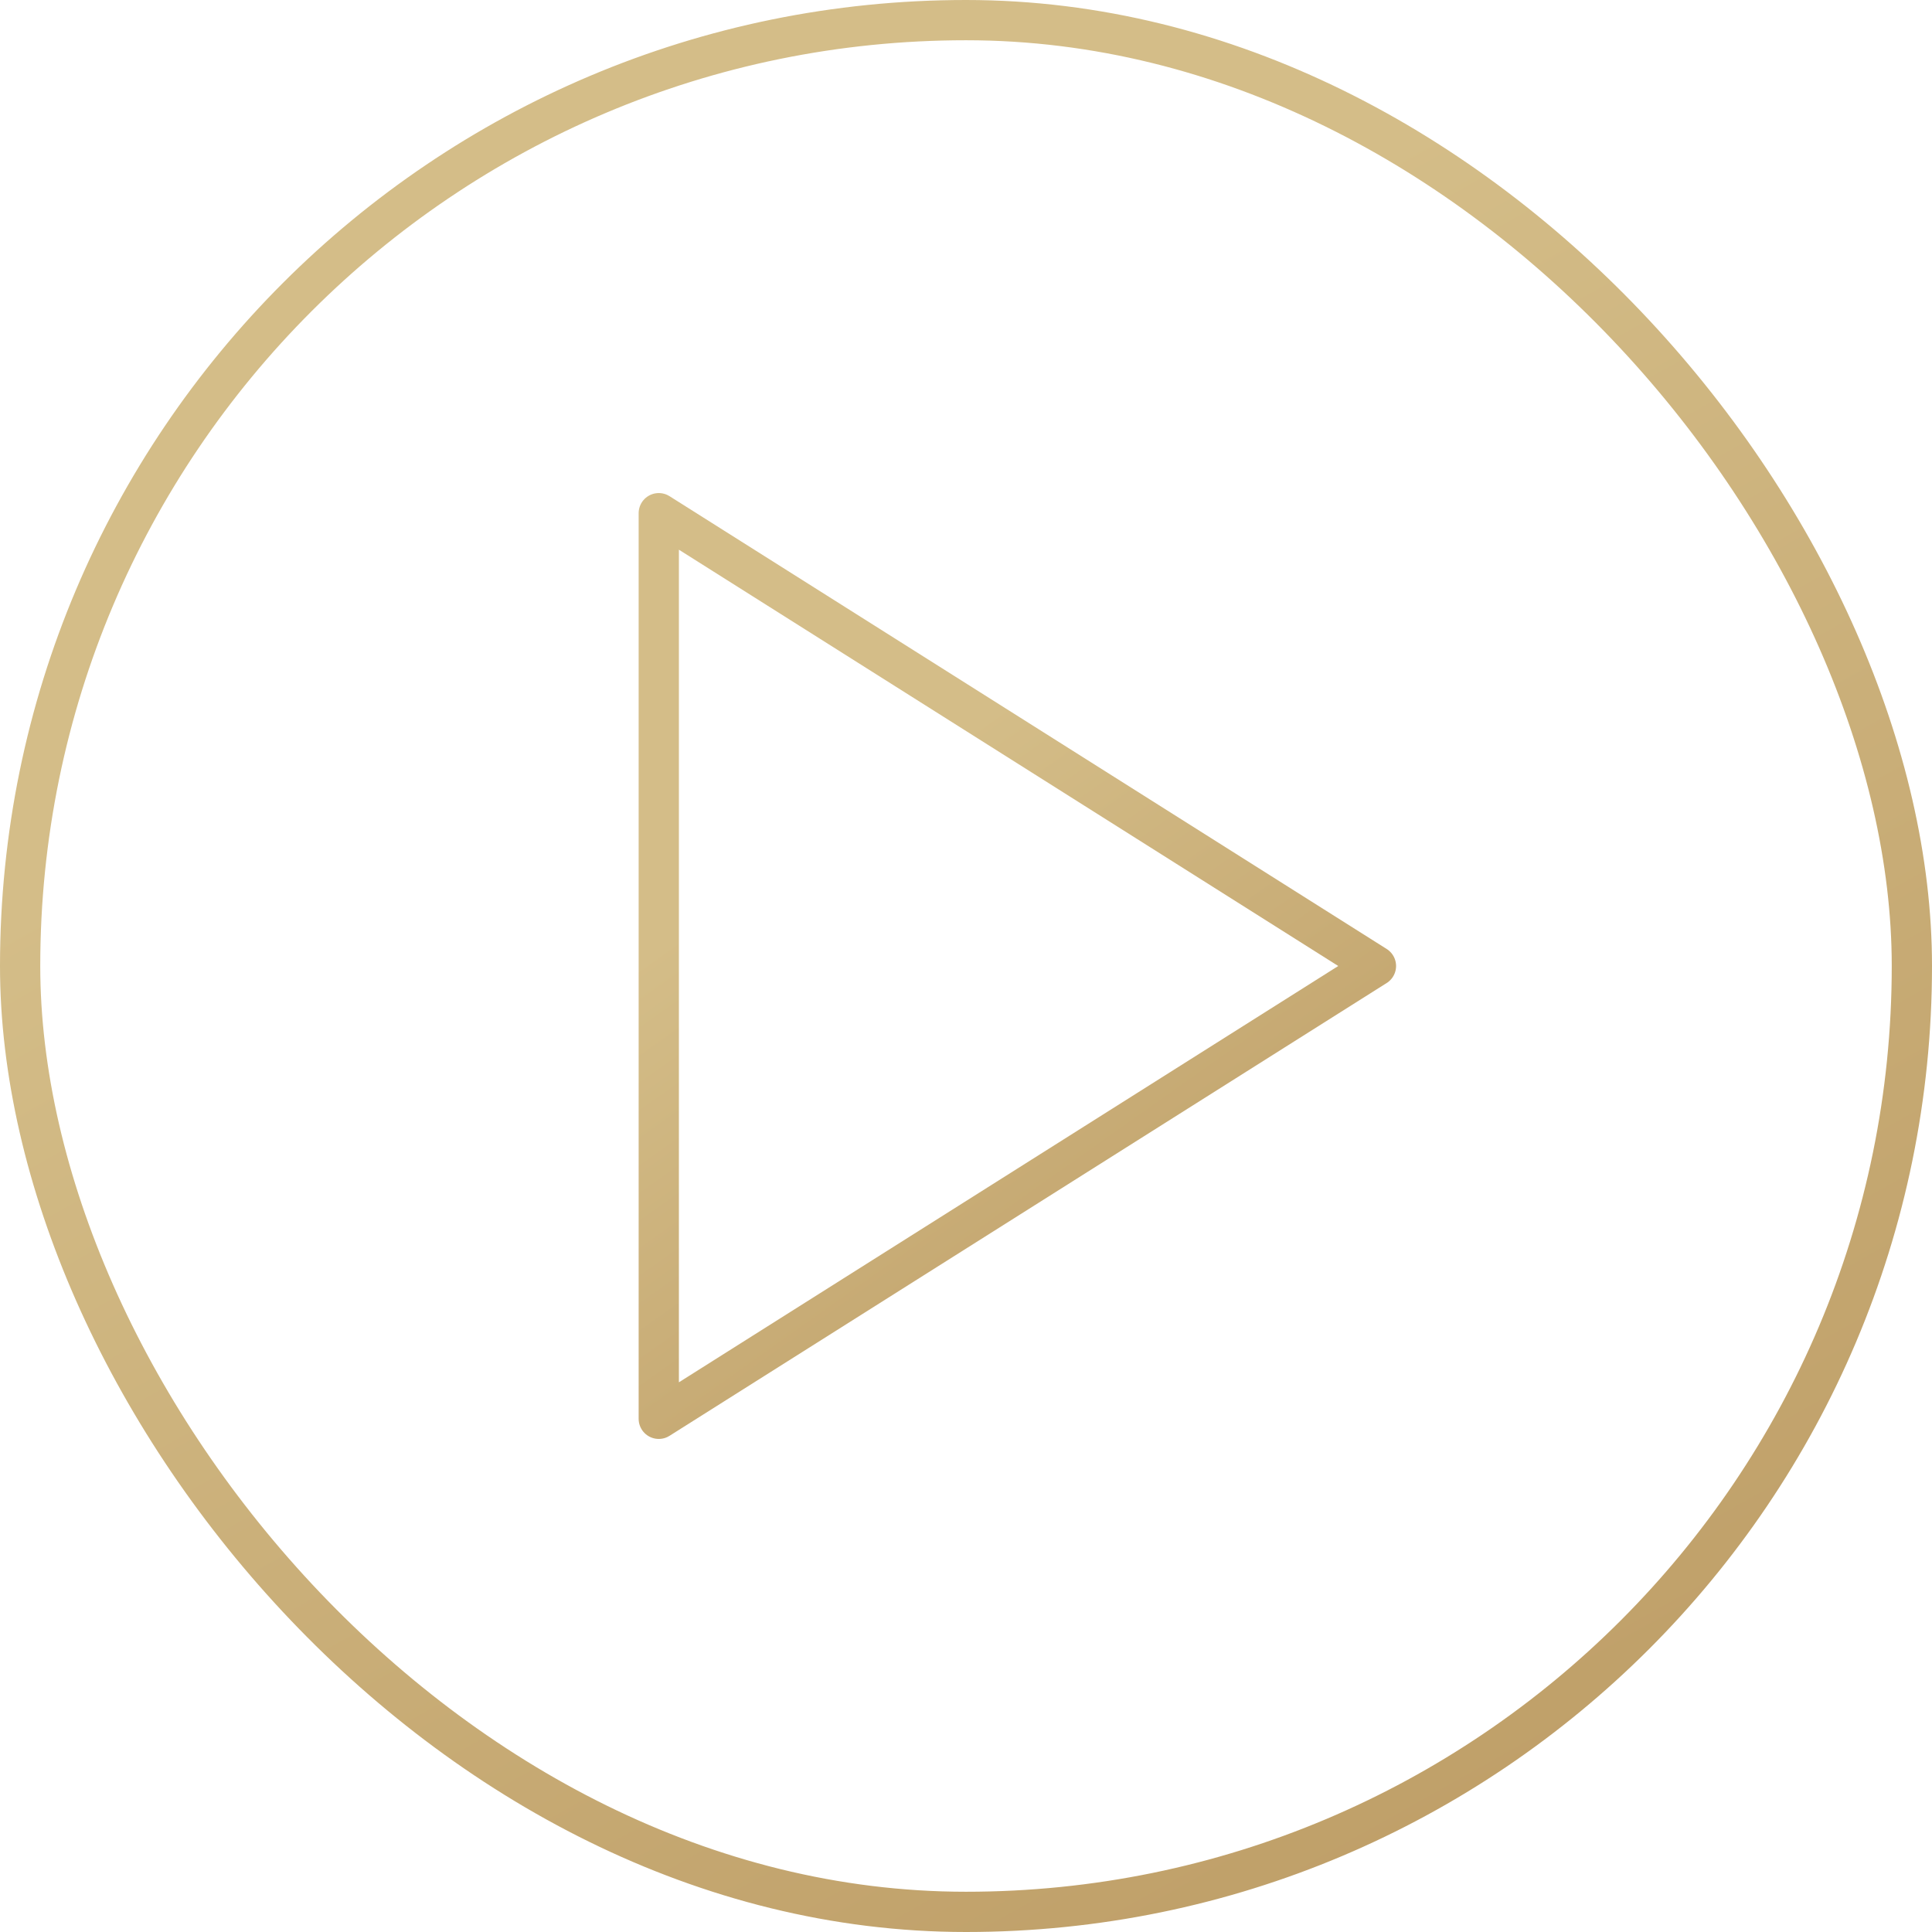
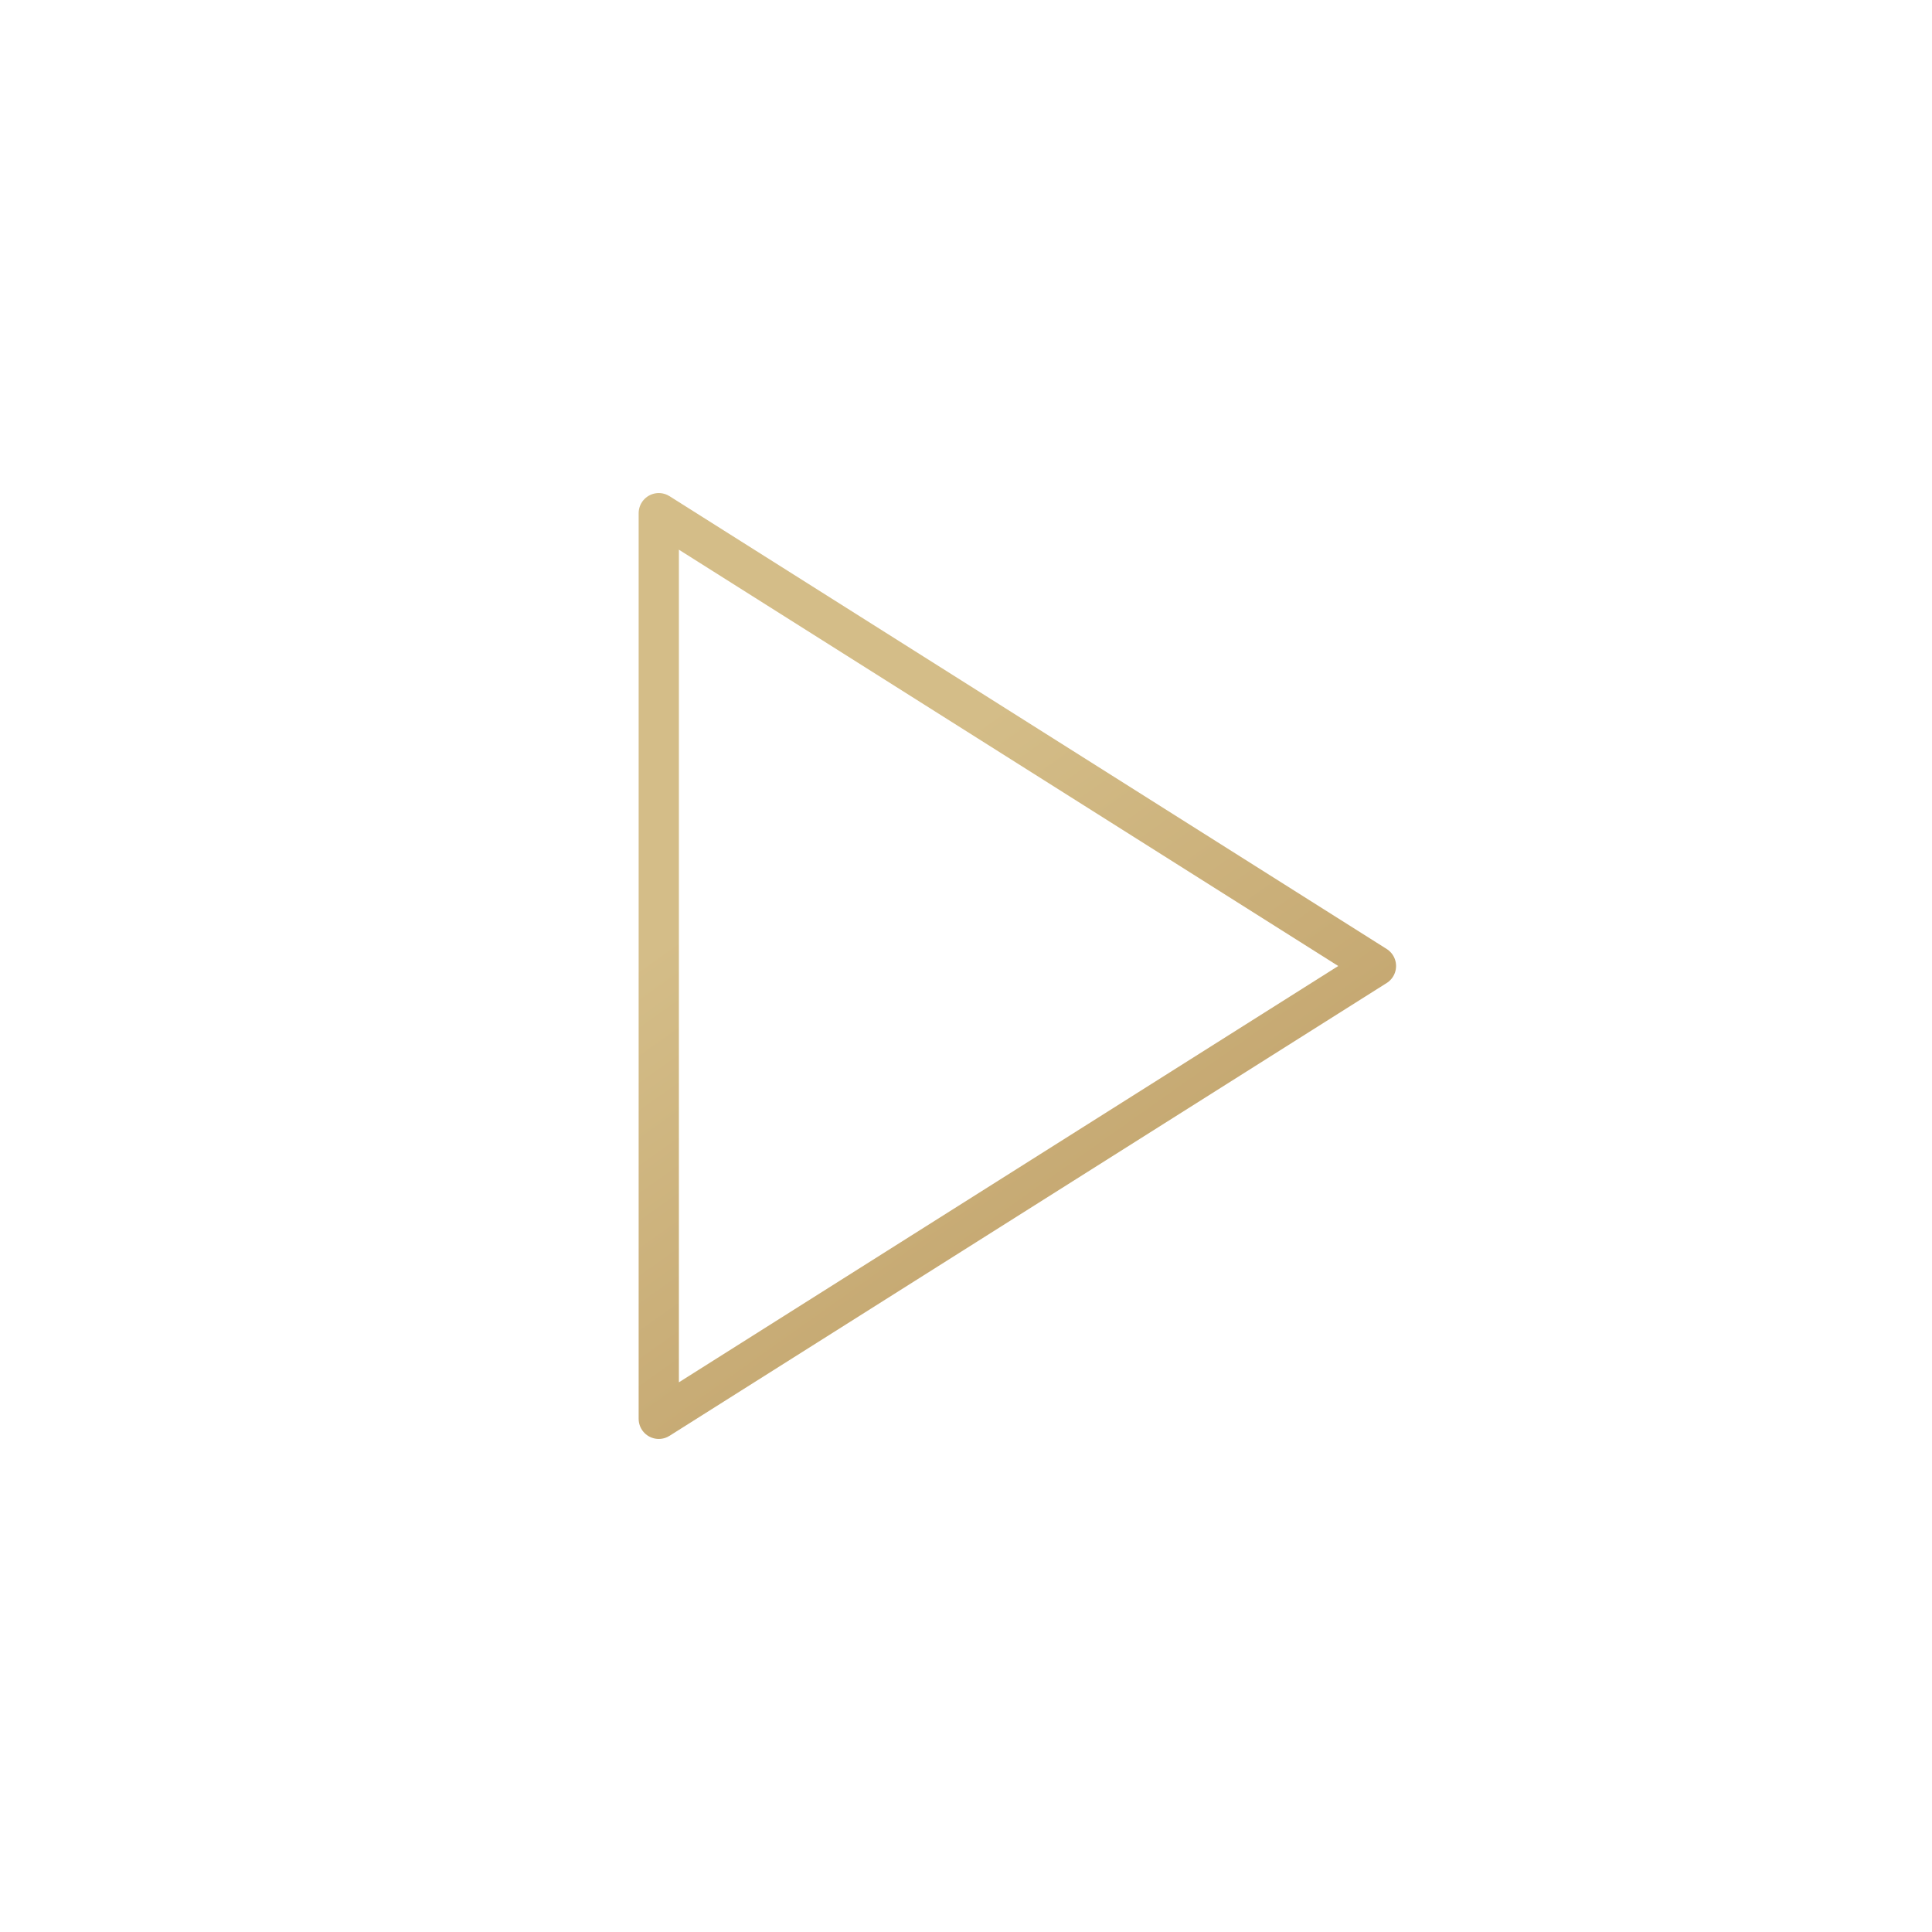
<svg xmlns="http://www.w3.org/2000/svg" width="48" height="48" viewBox="0 0 48 48" fill="none">
-   <rect x="0.5" y="0.5" width="47" height="47" rx="23.5" stroke="url(#paint0_linear_1044_16273)" />
  <path d="M16.367 12.75L34.185 24L16.367 35.25V12.75Z" stroke="url(#paint1_linear_1044_16273)" stroke-linecap="round" stroke-linejoin="round" />
  <defs>
    <linearGradient id="paint0_linear_1044_16273" x1="-2" y1="24" x2="36.04" y2="91.81" gradientUnits="userSpaceOnUse">
      <stop stop-color="#D4BD88" />
      <stop offset="1" stop-color="#A98047" />
    </linearGradient>
    <linearGradient id="paint1_linear_1044_16273" x1="15.625" y1="24" x2="35.336" y2="51.826" gradientUnits="userSpaceOnUse">
      <stop stop-color="#D4BD88" />
      <stop offset="1" stop-color="#A98047" />
    </linearGradient>
  </defs>
</svg>